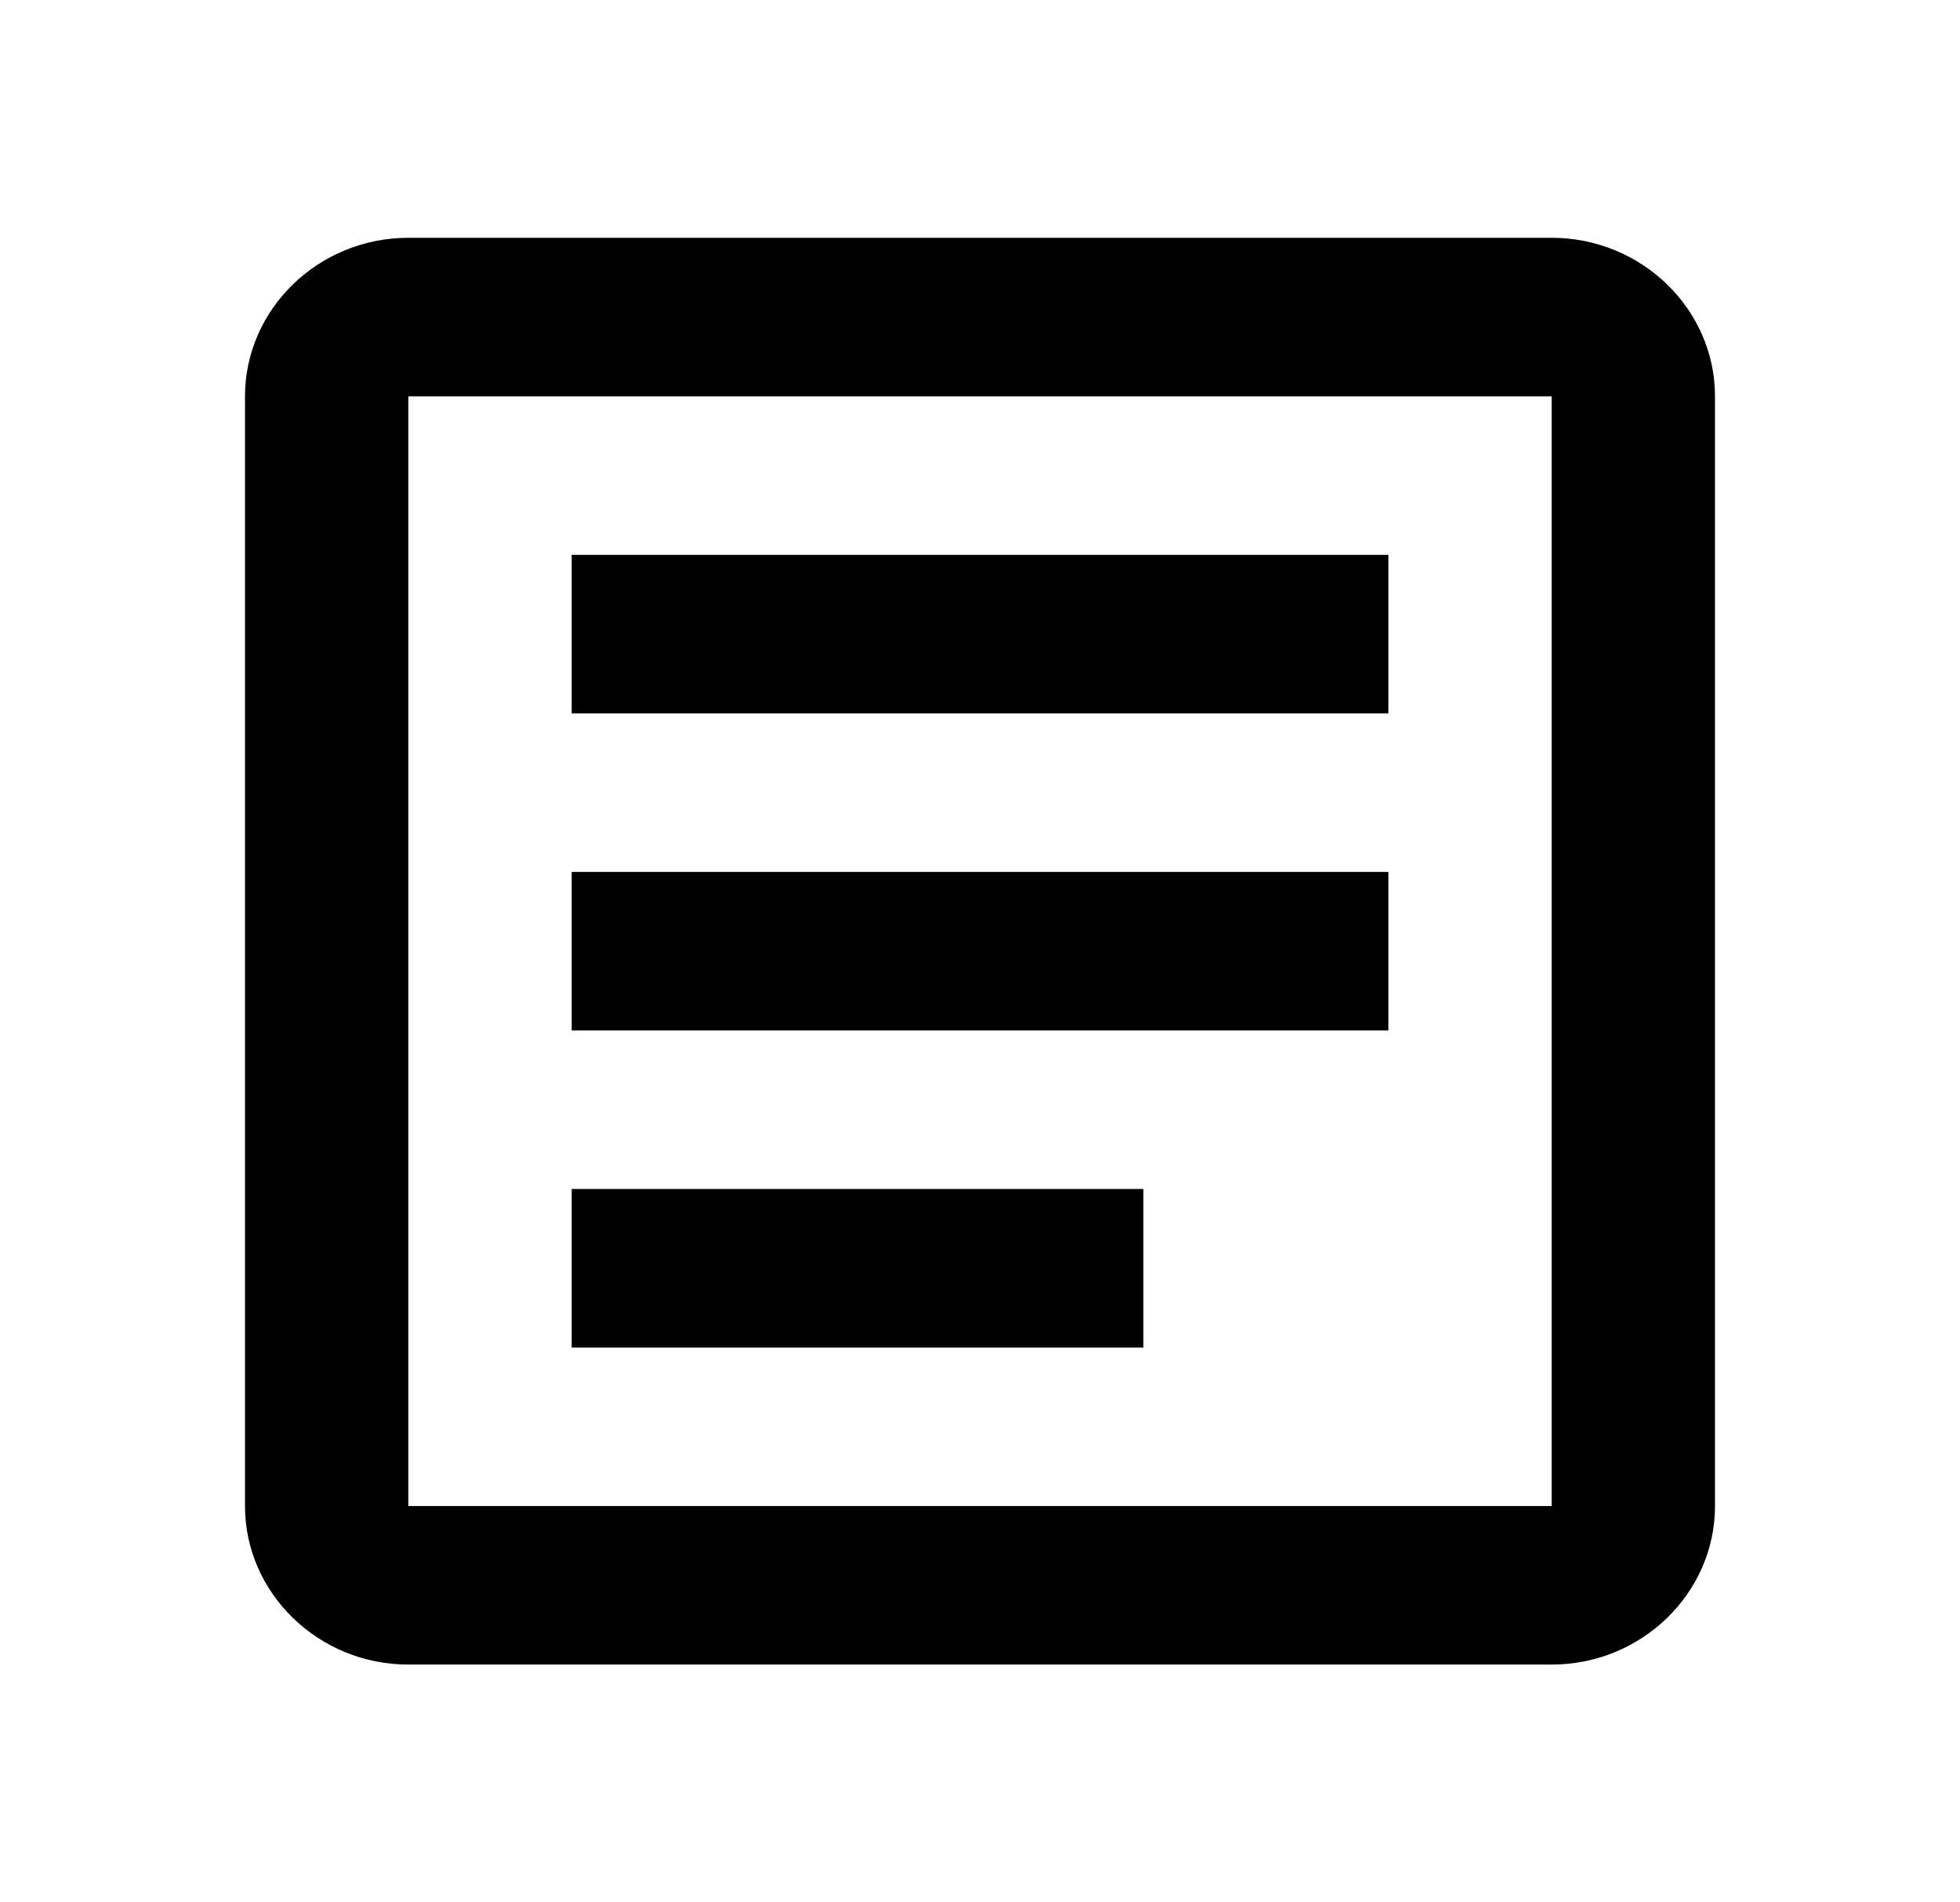
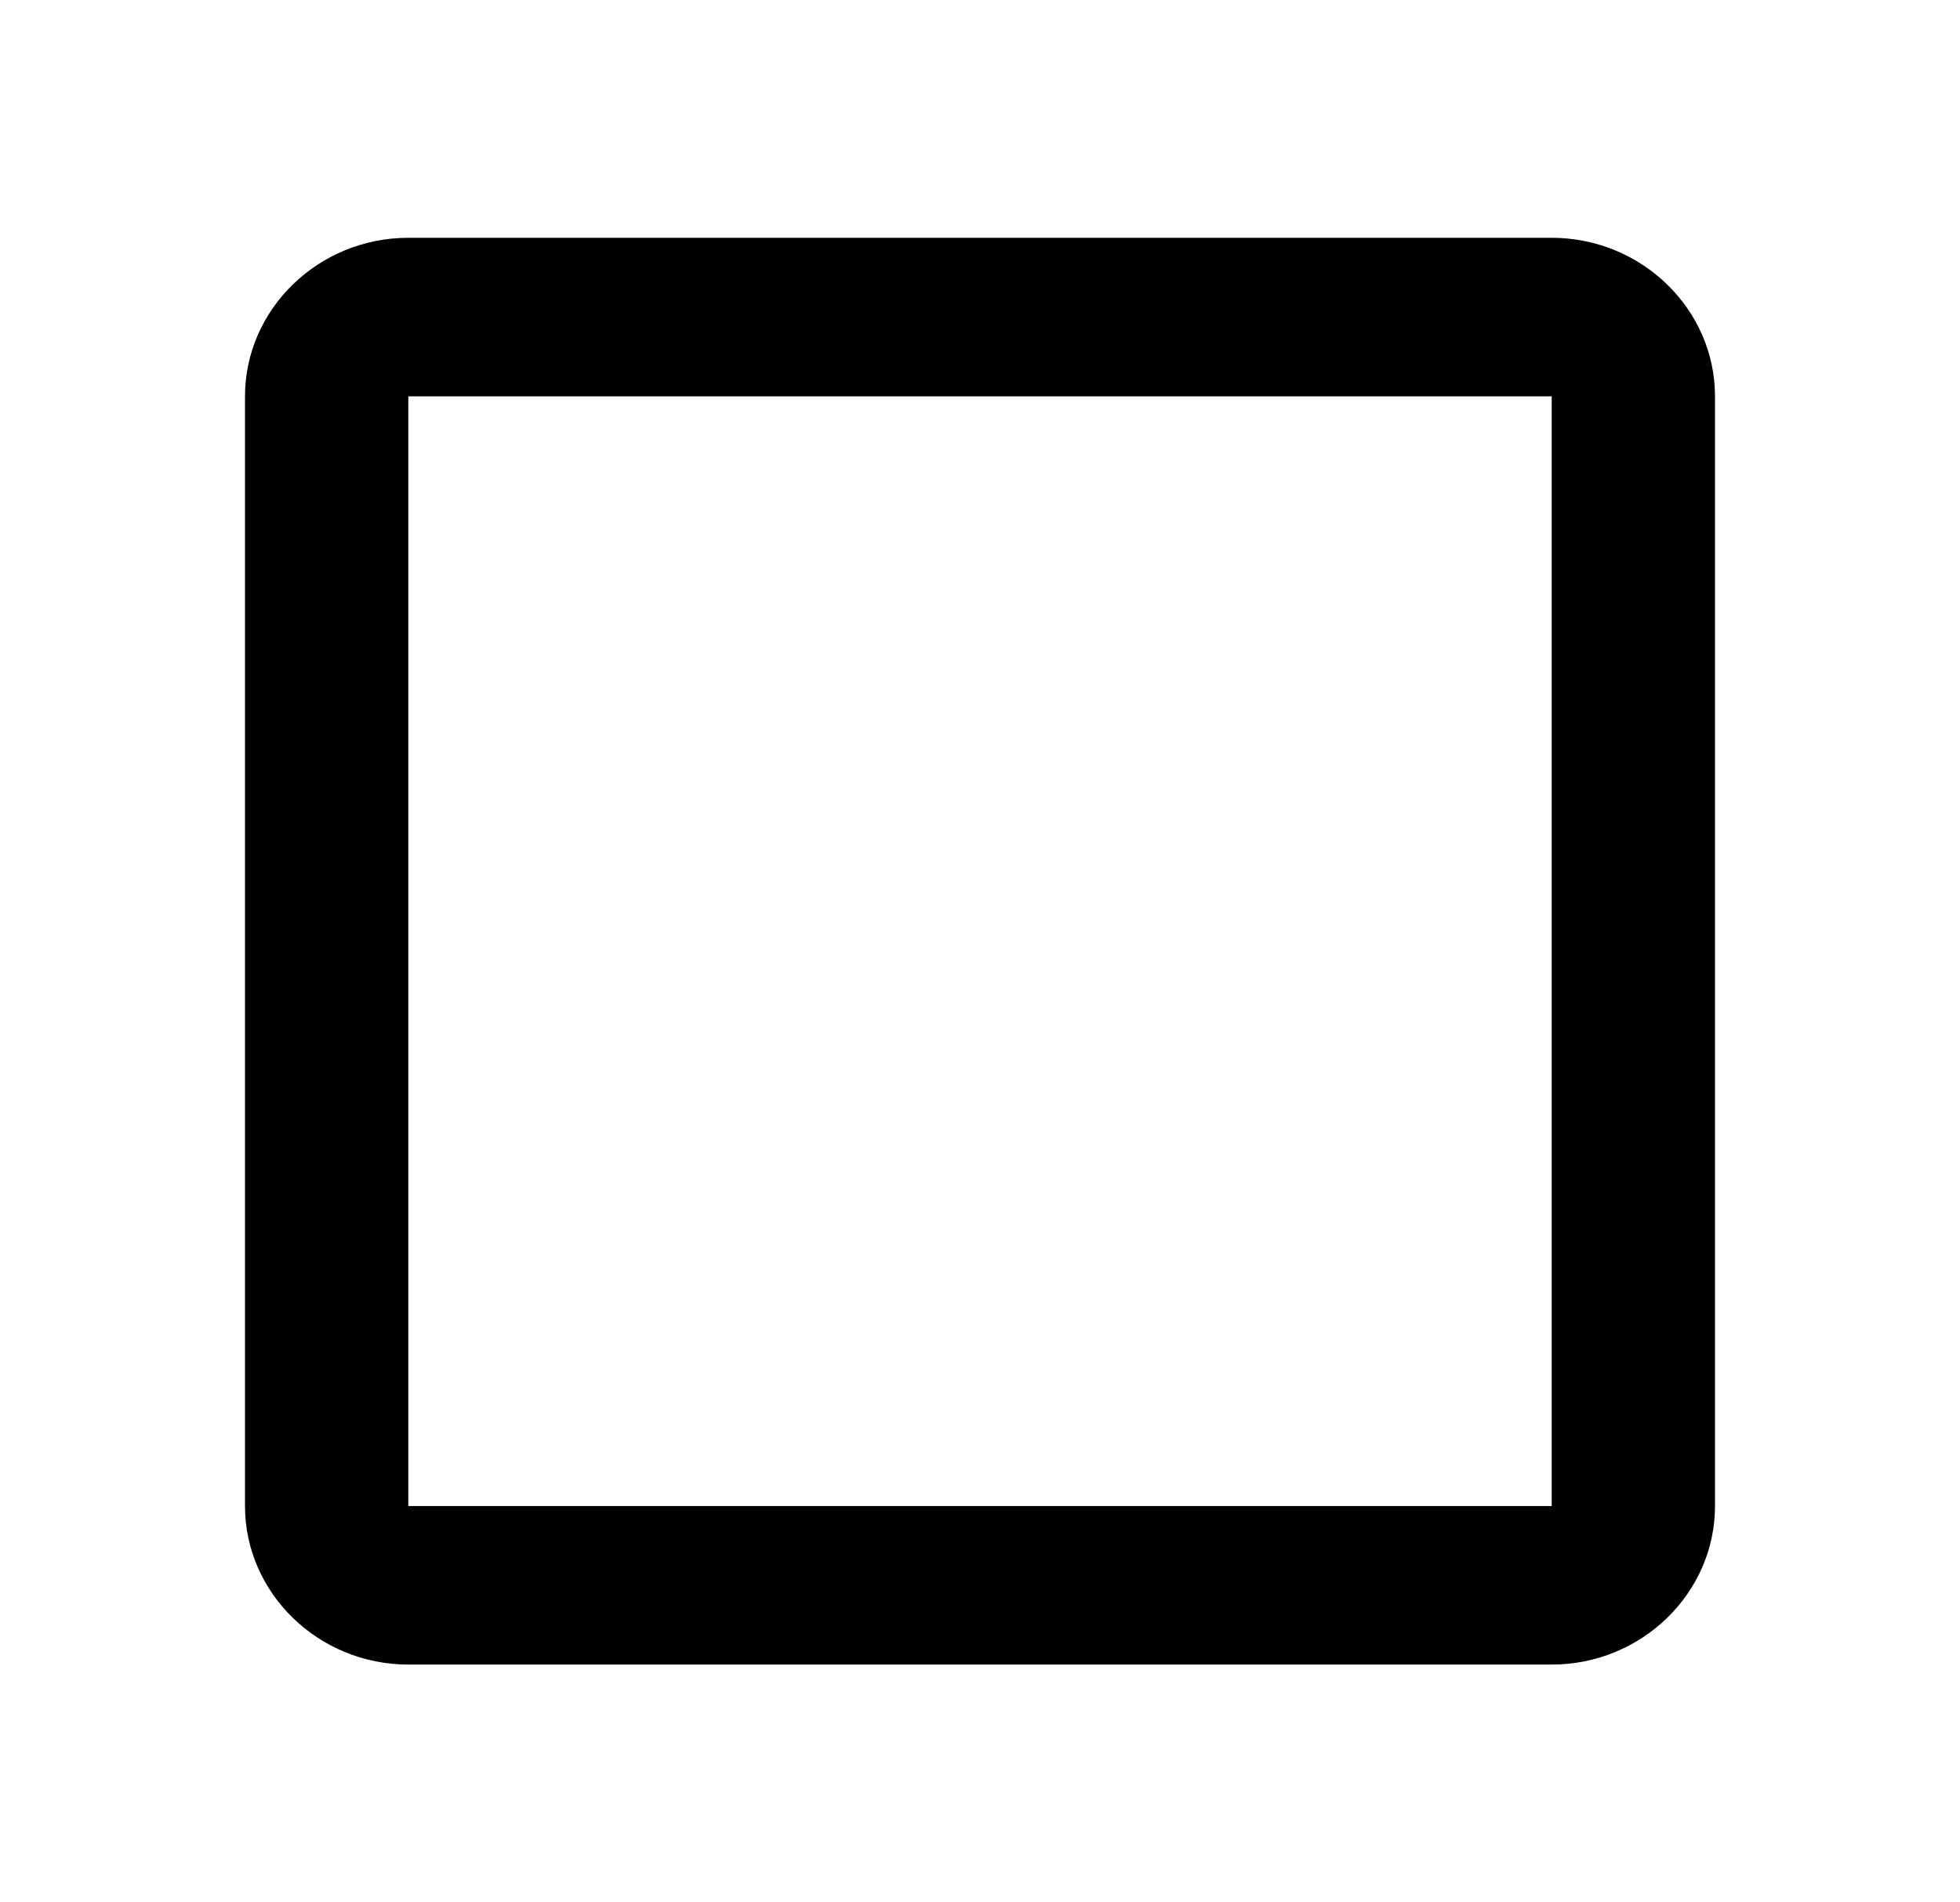
<svg xmlns="http://www.w3.org/2000/svg" width="34" height="33" viewBox="0 0 34 33" fill="none">
  <path d="M26.917 6.875V26.125H7.083V6.875H26.917ZM26.917 4.125H7.083C5.525 4.125 4.25 5.362 4.25 6.875V26.125C4.25 27.637 5.525 28.875 7.083 28.875H26.917C28.475 28.875 29.75 27.637 29.75 26.125V6.875C29.75 5.362 28.475 4.125 26.917 4.125Z" fill="black" />
-   <path d="M19.834 23.375H9.917V20.625H19.834V23.375ZM24.084 17.875H9.917V15.125H24.084V17.875ZM24.084 12.375H9.917V9.625H24.084V12.375Z" fill="black" />
</svg>